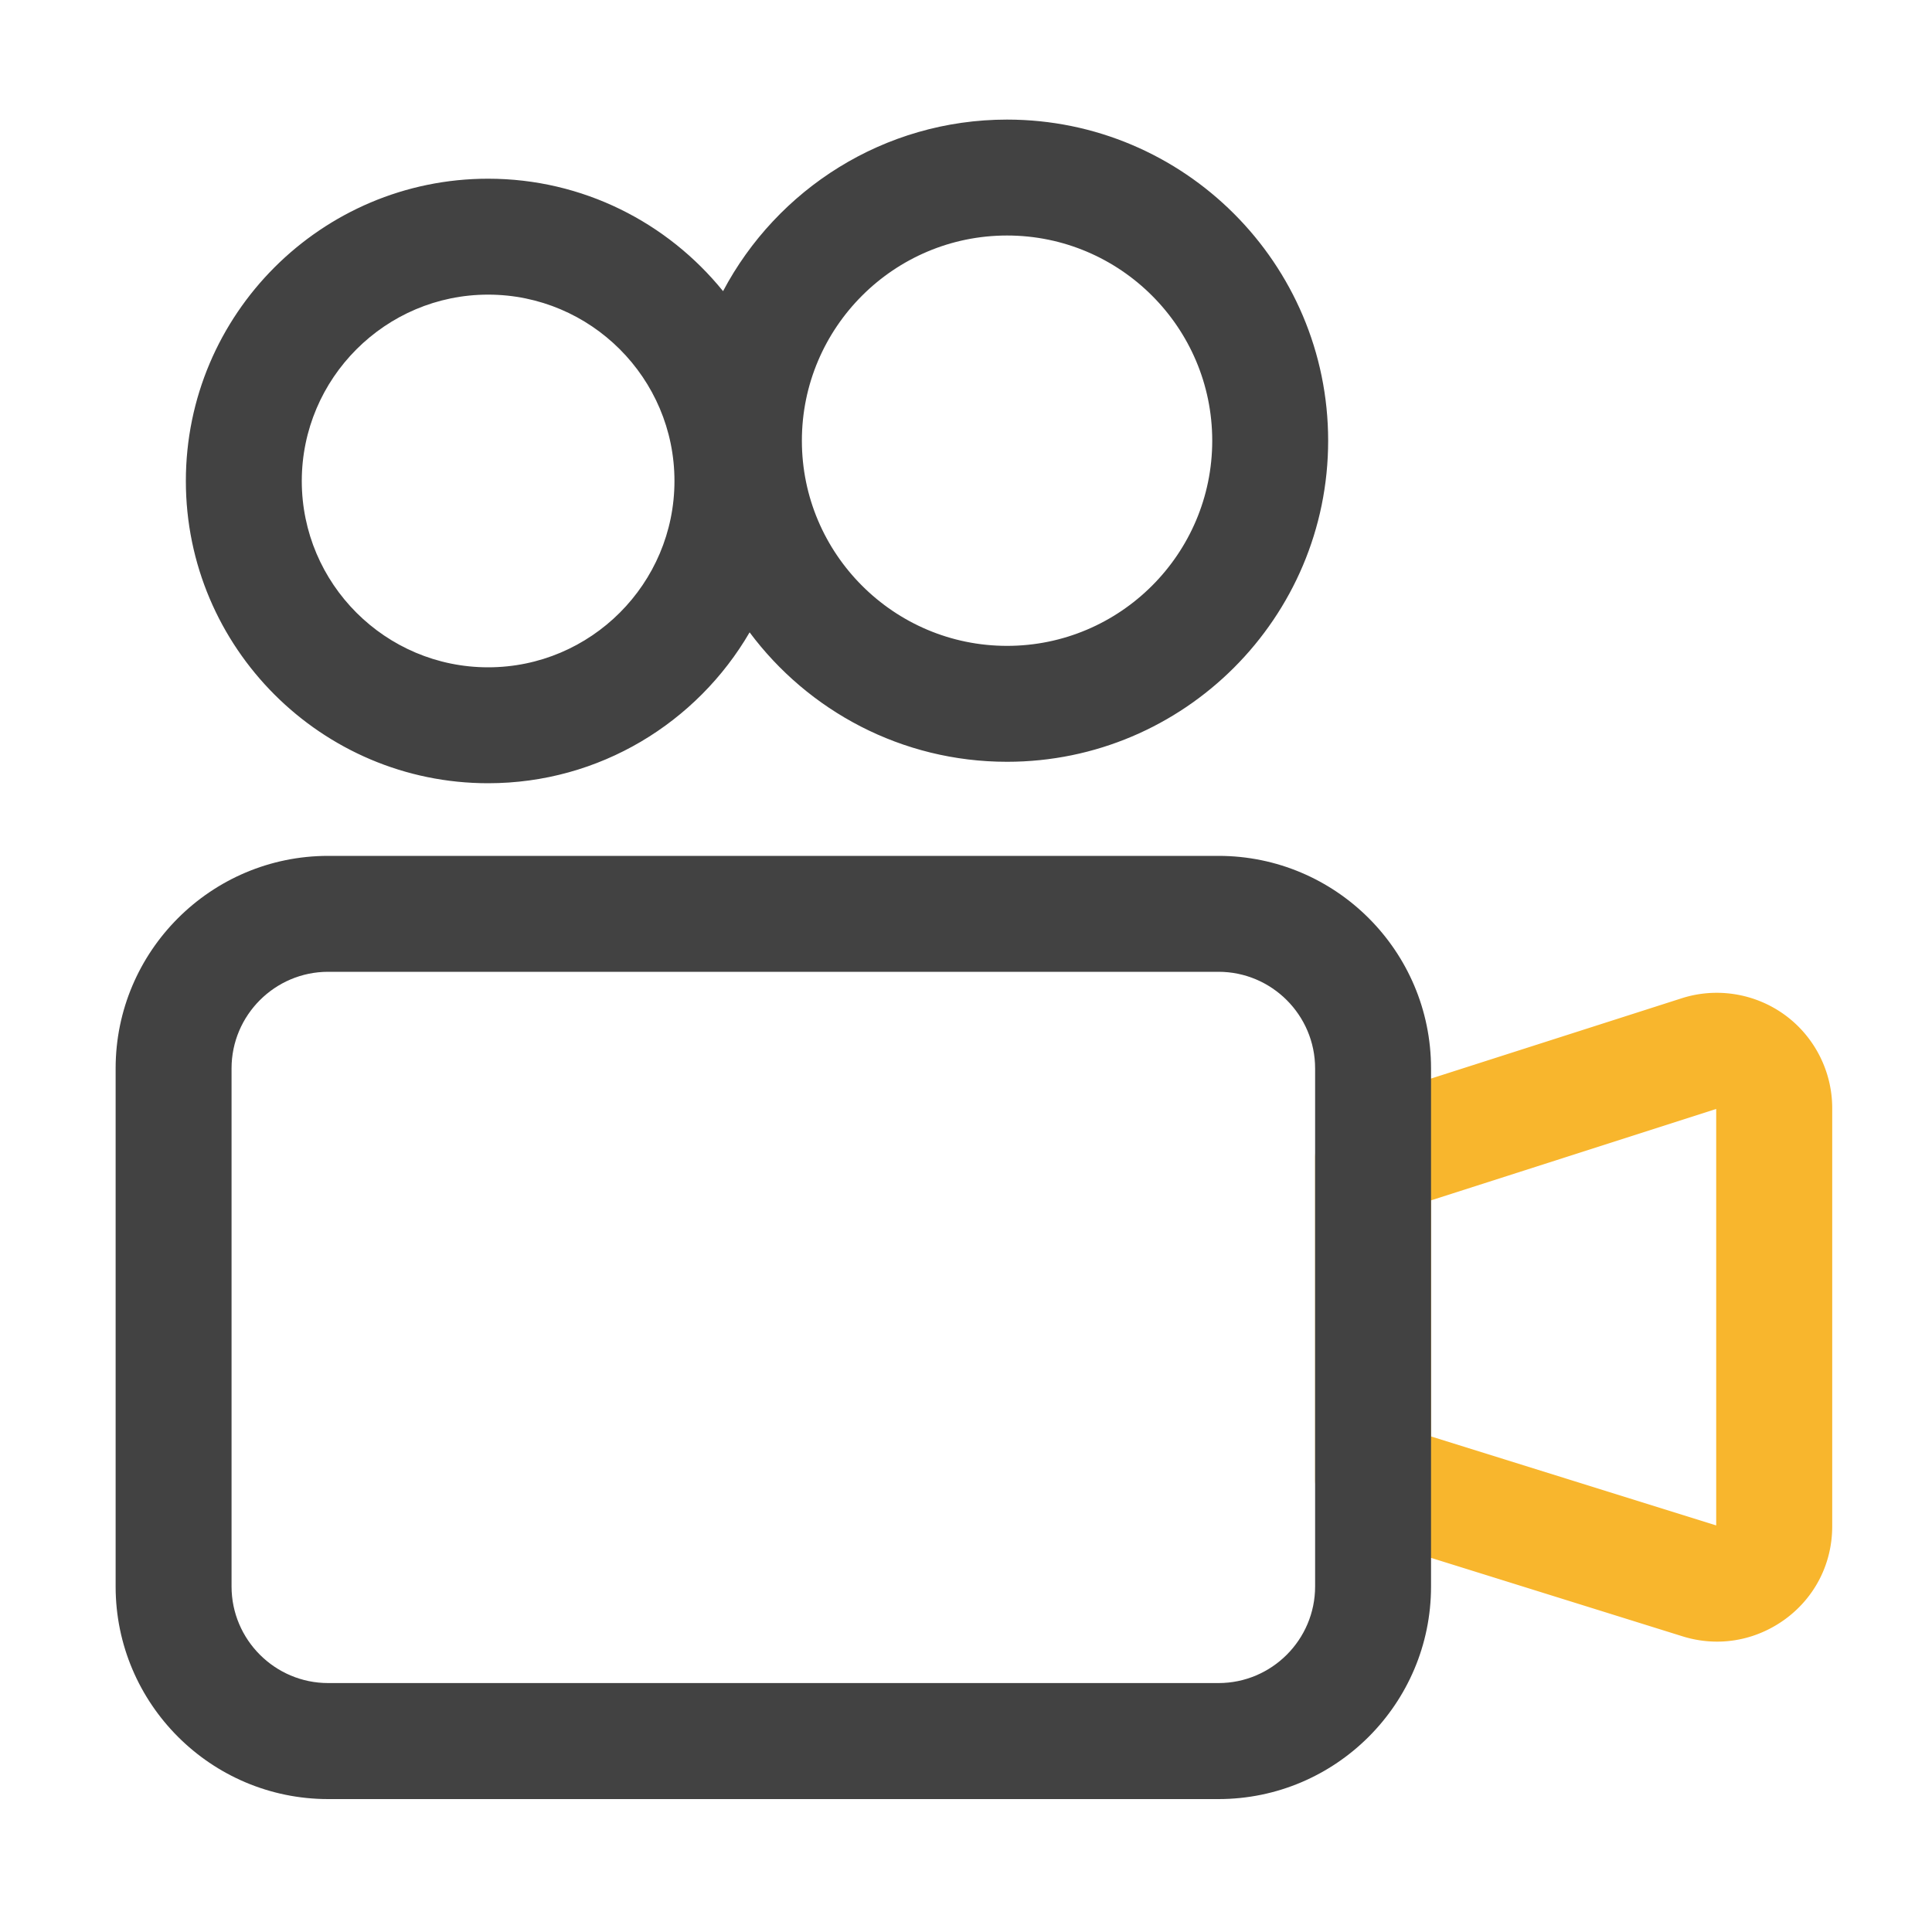
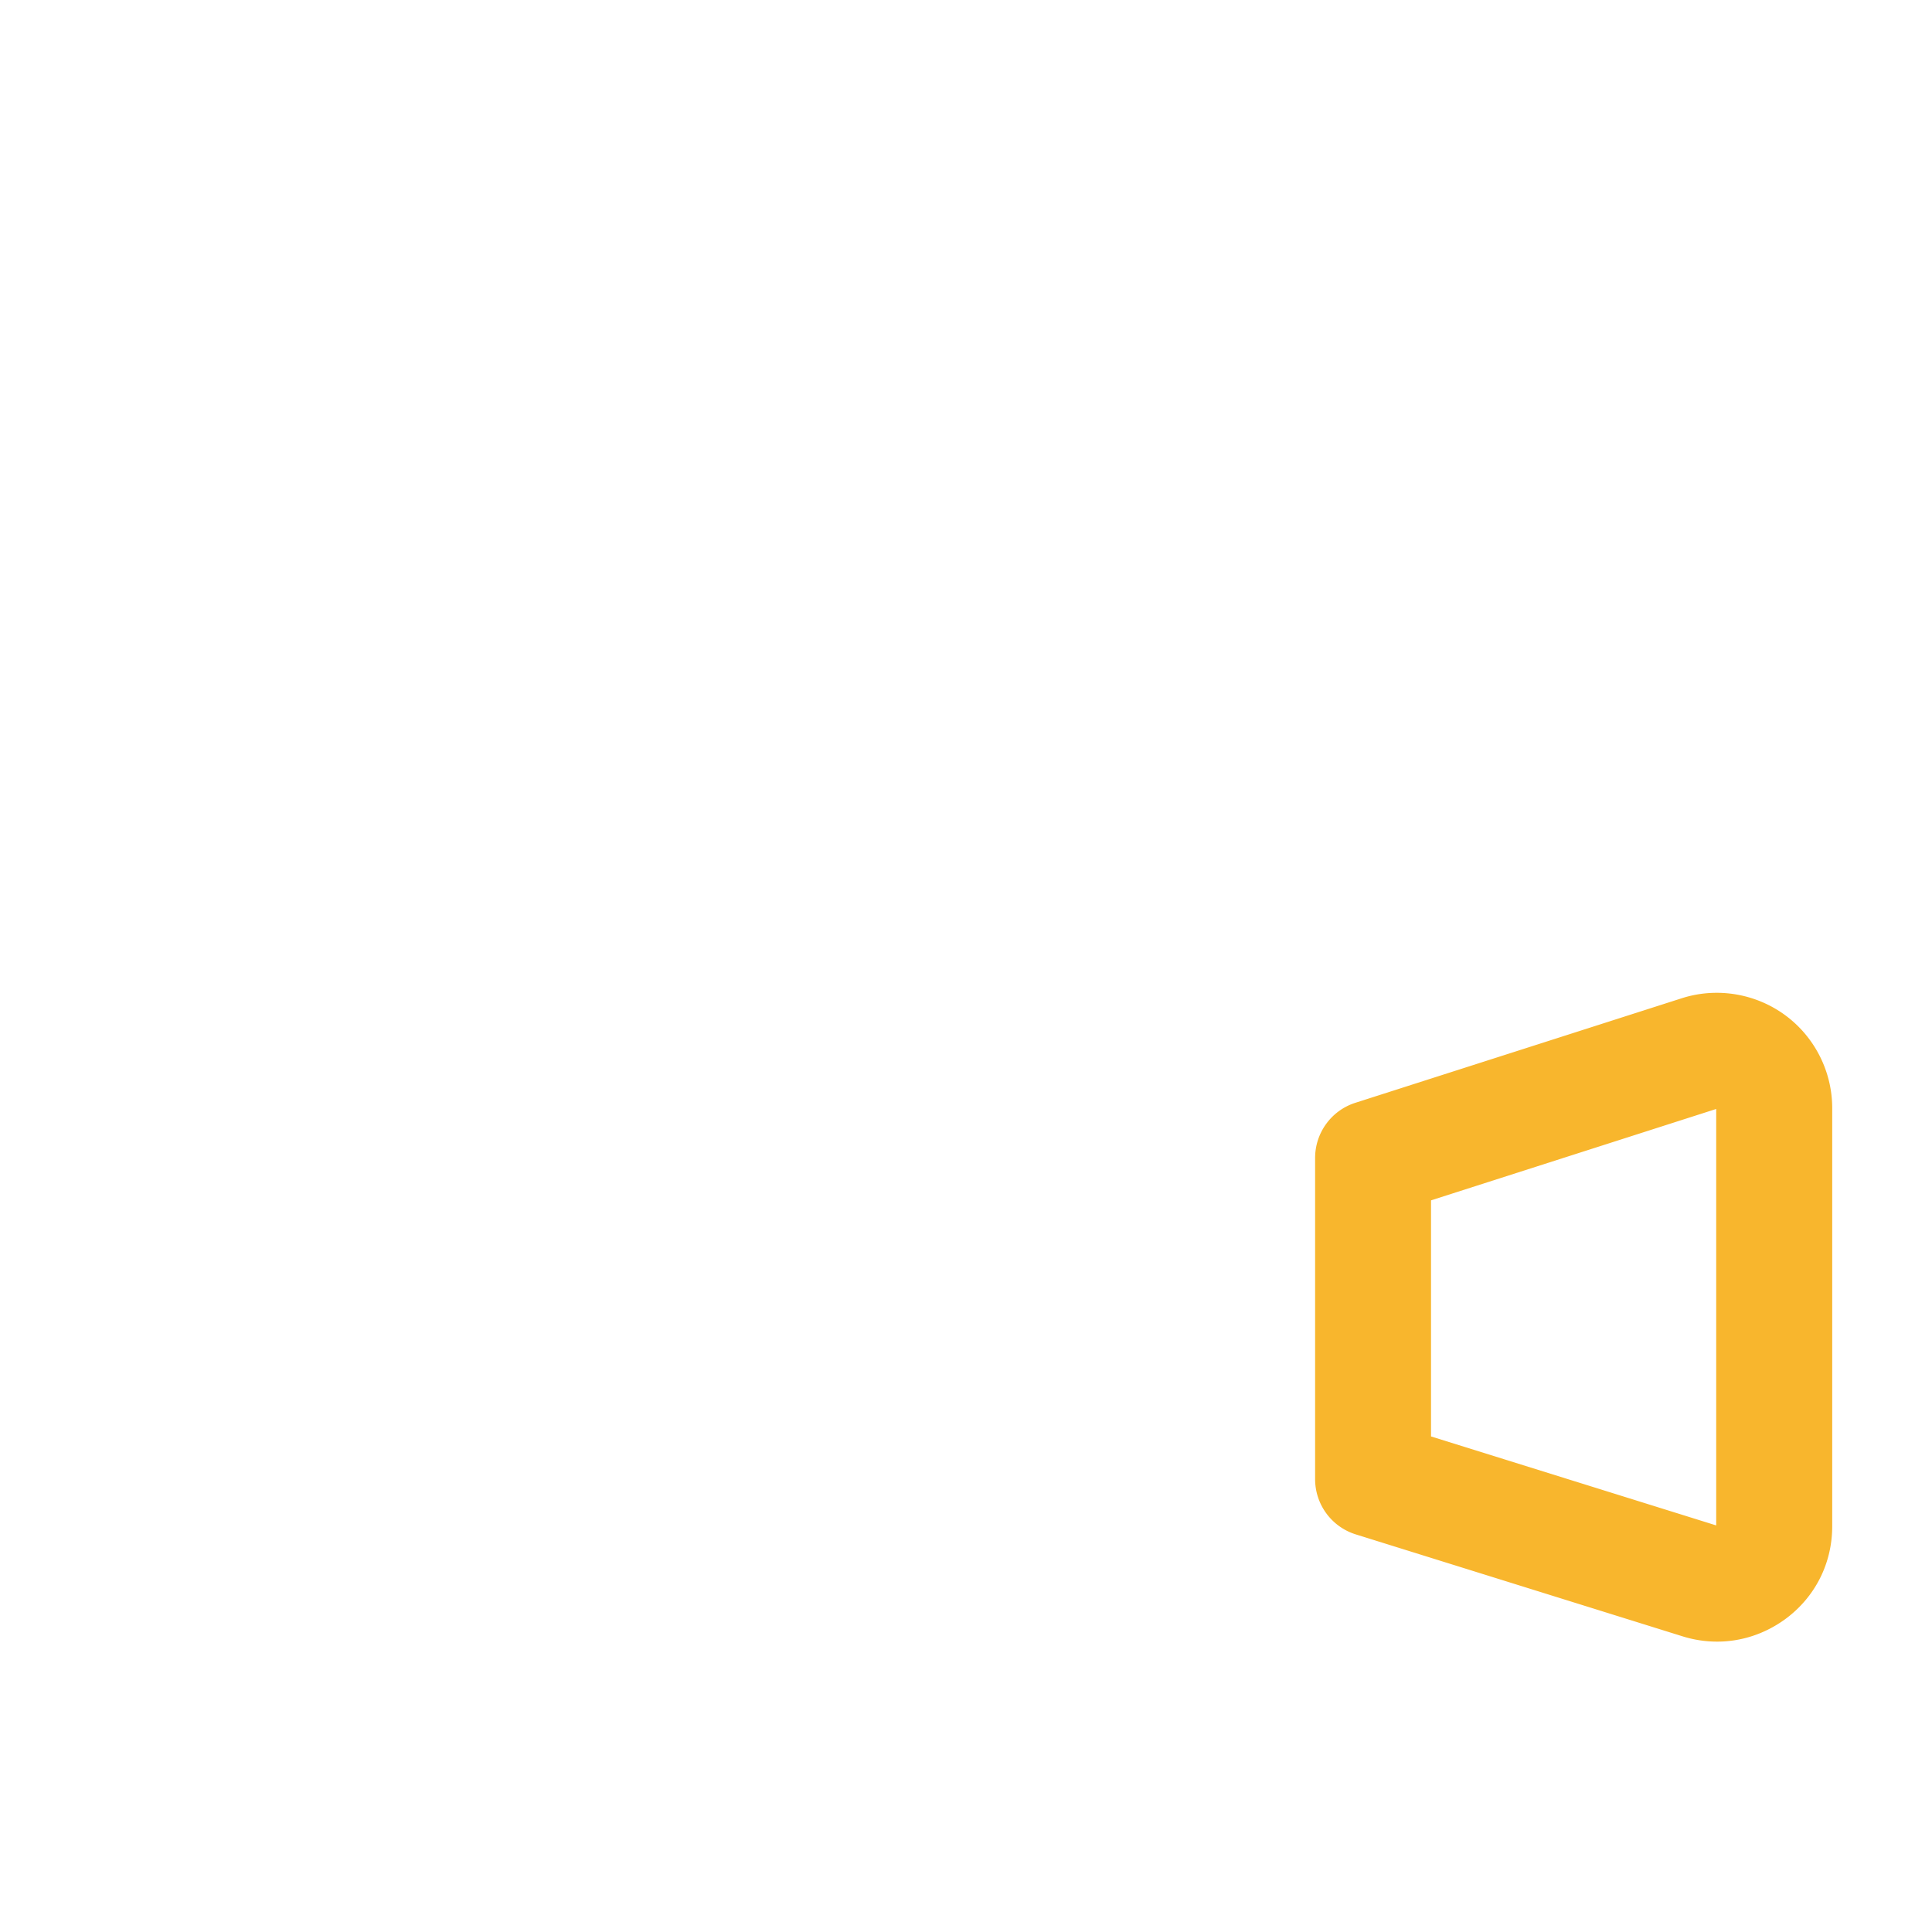
<svg xmlns="http://www.w3.org/2000/svg" t="1762153841412" class="icon" viewBox="0 0 1024 1024" version="1.1" p-id="1726" width="200" height="200">
  <path d="M910.131 870.093c-6.144 0-12.339-0.922-18.381-2.816l-173.158-54.016a30.669 30.669 0 0 1-21.555-29.338v-170.189c0-13.363 8.653-25.19 21.35-29.235l172.954-55.398c18.534-5.939 38.963-2.611 54.682 8.858 15.718 11.469 25.088 29.901 25.088 49.357V808.96c0 19.661-9.062 37.581-24.883 49.203-10.752 7.834-23.296 11.93-36.096 11.93z m-151.654-108.749l151.142 47.155V587.776l-151.142 48.435v125.133z" fill="#F8B62D" p-id="1727" />
-   <path d="M258.714 415.13c59.136 0 110.797-32.205 138.598-79.974 31.027 41.626 80.64 68.608 136.448 68.608 93.85 0 170.189-76.339 170.189-170.189 0-93.85-76.339-170.189-170.189-170.189-65.229 0-121.958 36.915-150.528 90.931-29.389-36.301-74.291-59.597-124.518-59.597-88.32 0-160.205 71.885-160.205 160.205s71.885 160.205 160.205 160.205z m275.046-290.304c59.955 0 108.749 48.794 108.749 108.749 0 59.955-48.794 108.749-108.749 108.749-59.955 0-108.749-48.794-108.749-108.749 0-59.955 48.794-108.749 108.749-108.749zM258.714 156.16c54.426 0 98.765 44.288 98.765 98.765 0 54.426-44.288 98.765-98.765 98.765-54.426 0-98.765-44.288-98.765-98.765 0.051-54.426 44.339-98.765 98.765-98.765zM645.837 453.632H173.926c-62.106 0-112.64 50.534-112.64 112.64v274.637c0 62.106 50.534 112.64 112.64 112.64h471.91c62.106 0 112.64-50.534 112.64-112.64V566.272c0-62.157-50.534-112.64-112.64-112.64z m51.2 387.226c0 28.211-22.989 51.2-51.2 51.2H173.926c-28.211 0-51.2-22.989-51.2-51.2V566.272c0-28.211 22.989-51.2 51.2-51.2h471.91c28.211 0 51.2 22.989 51.2 51.2v274.586z" fill="#424242" p-id="1728" />
</svg>